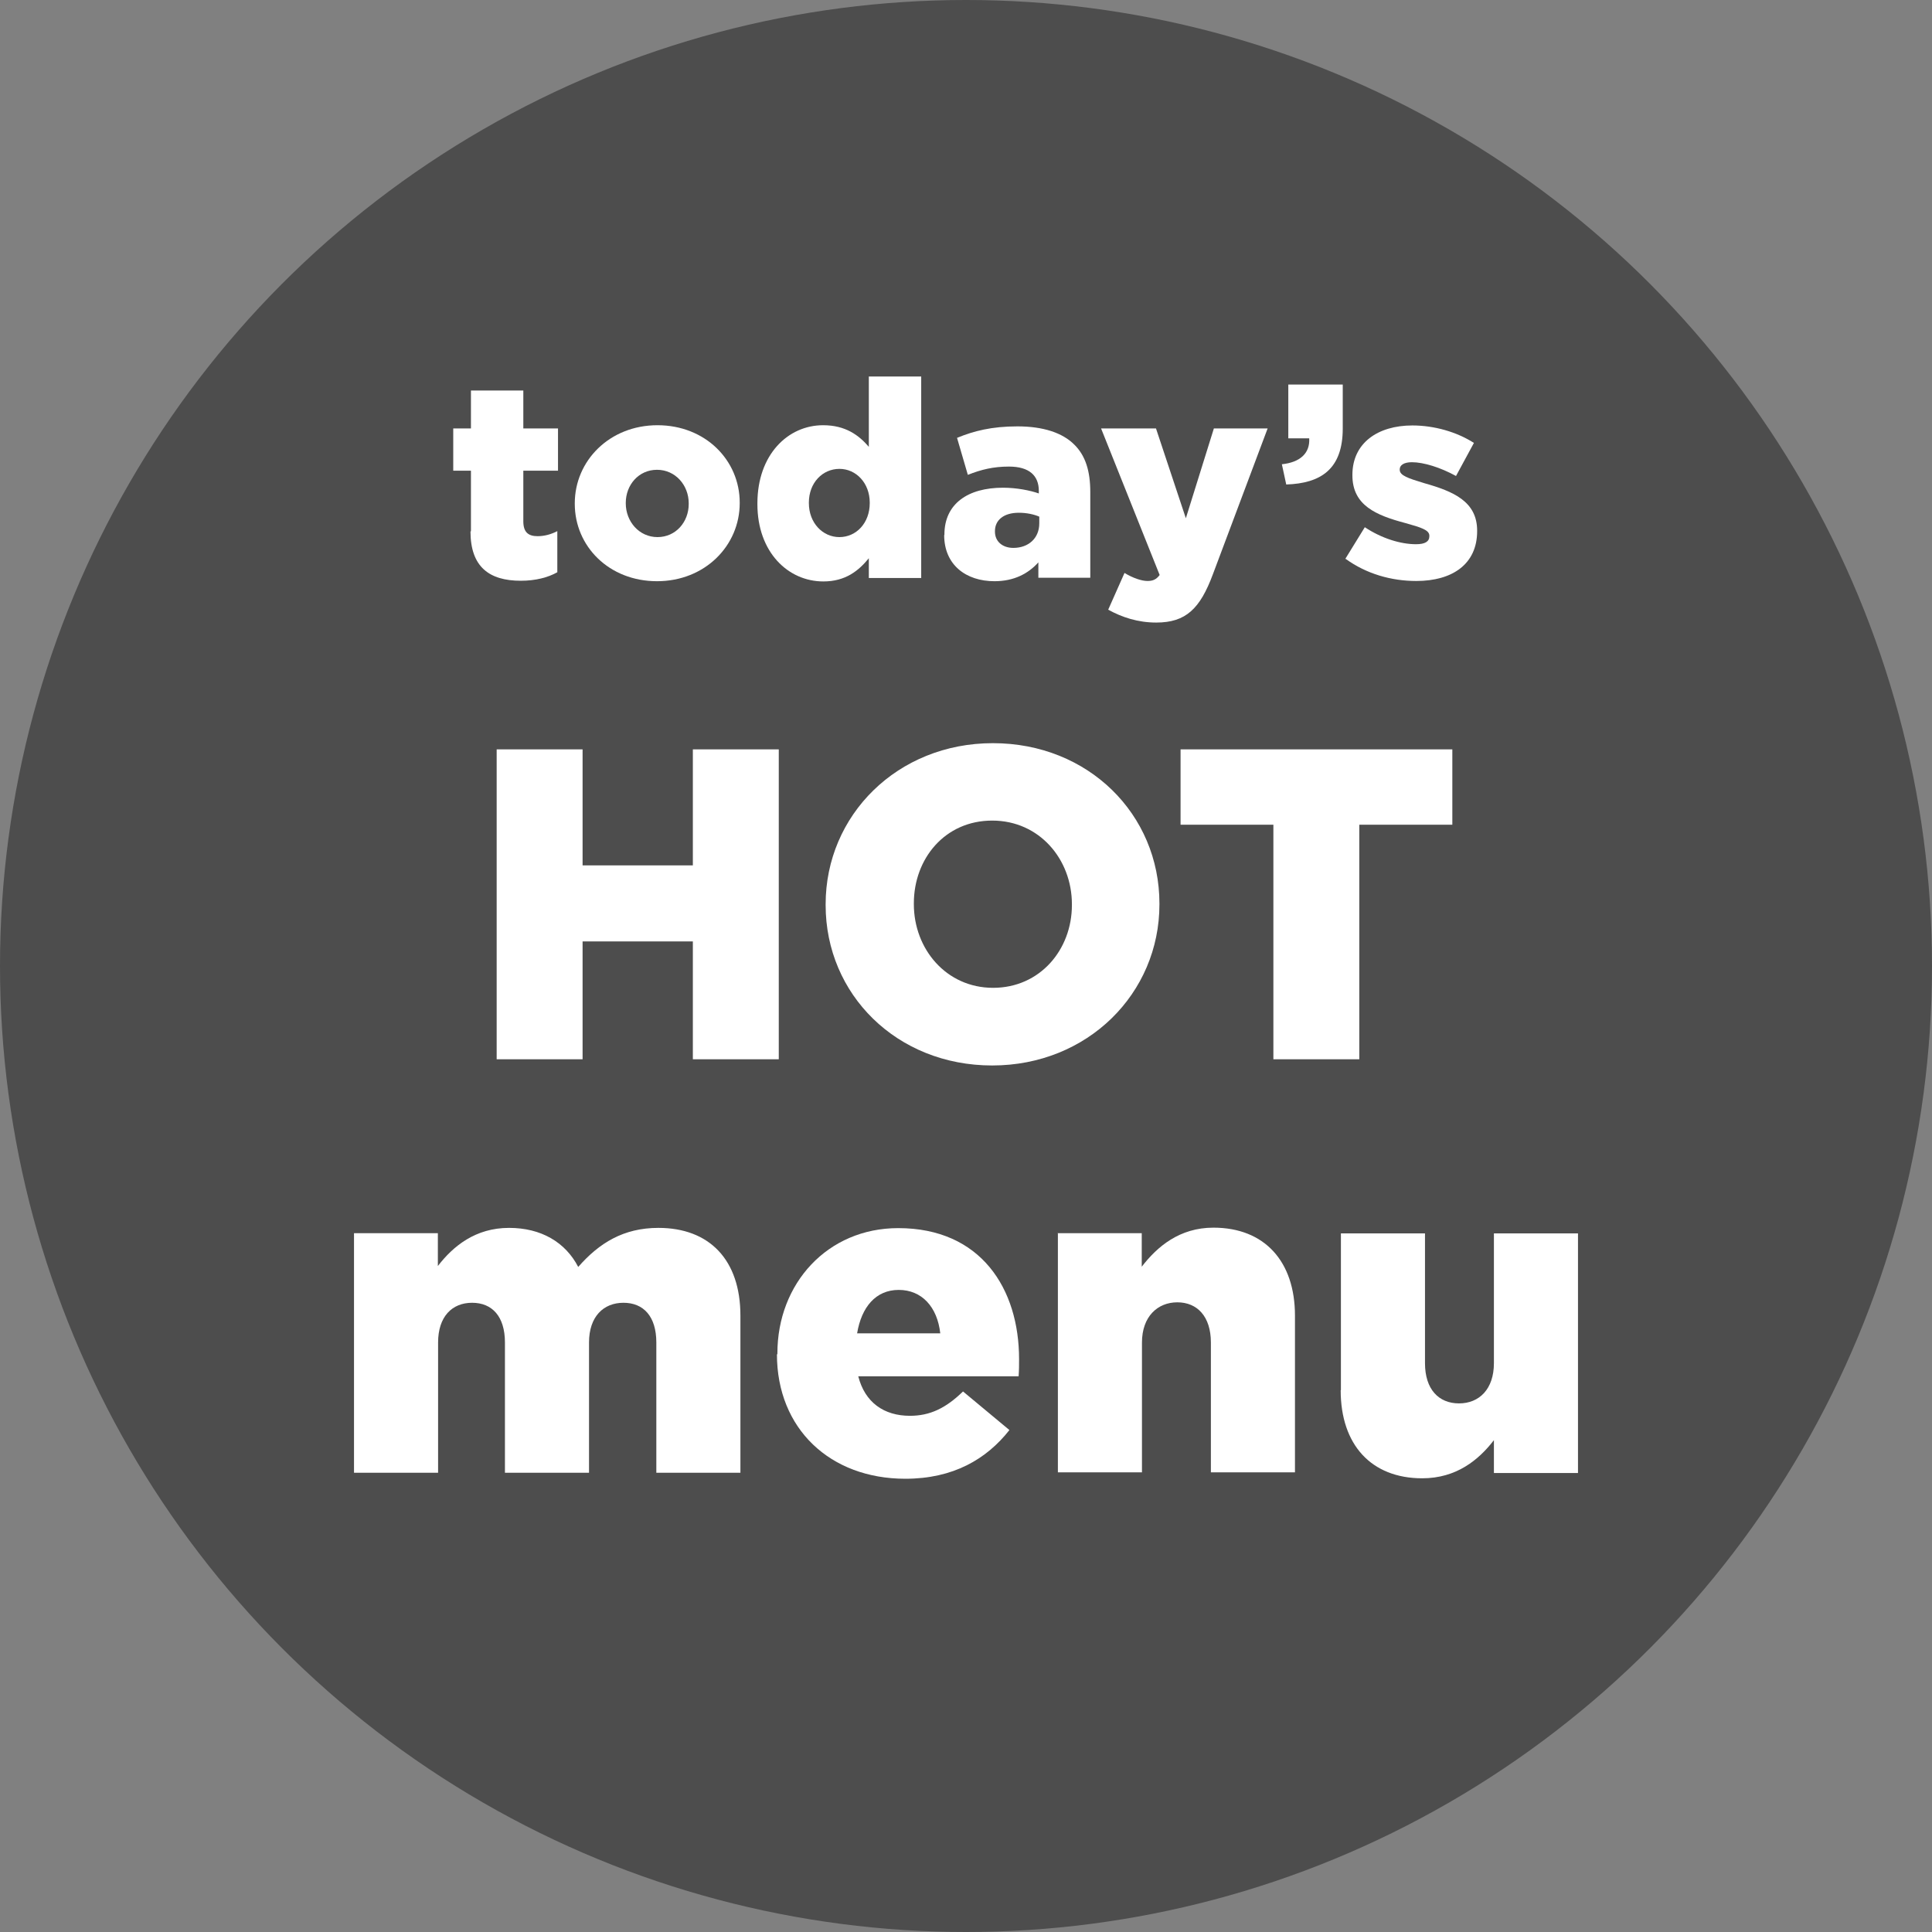
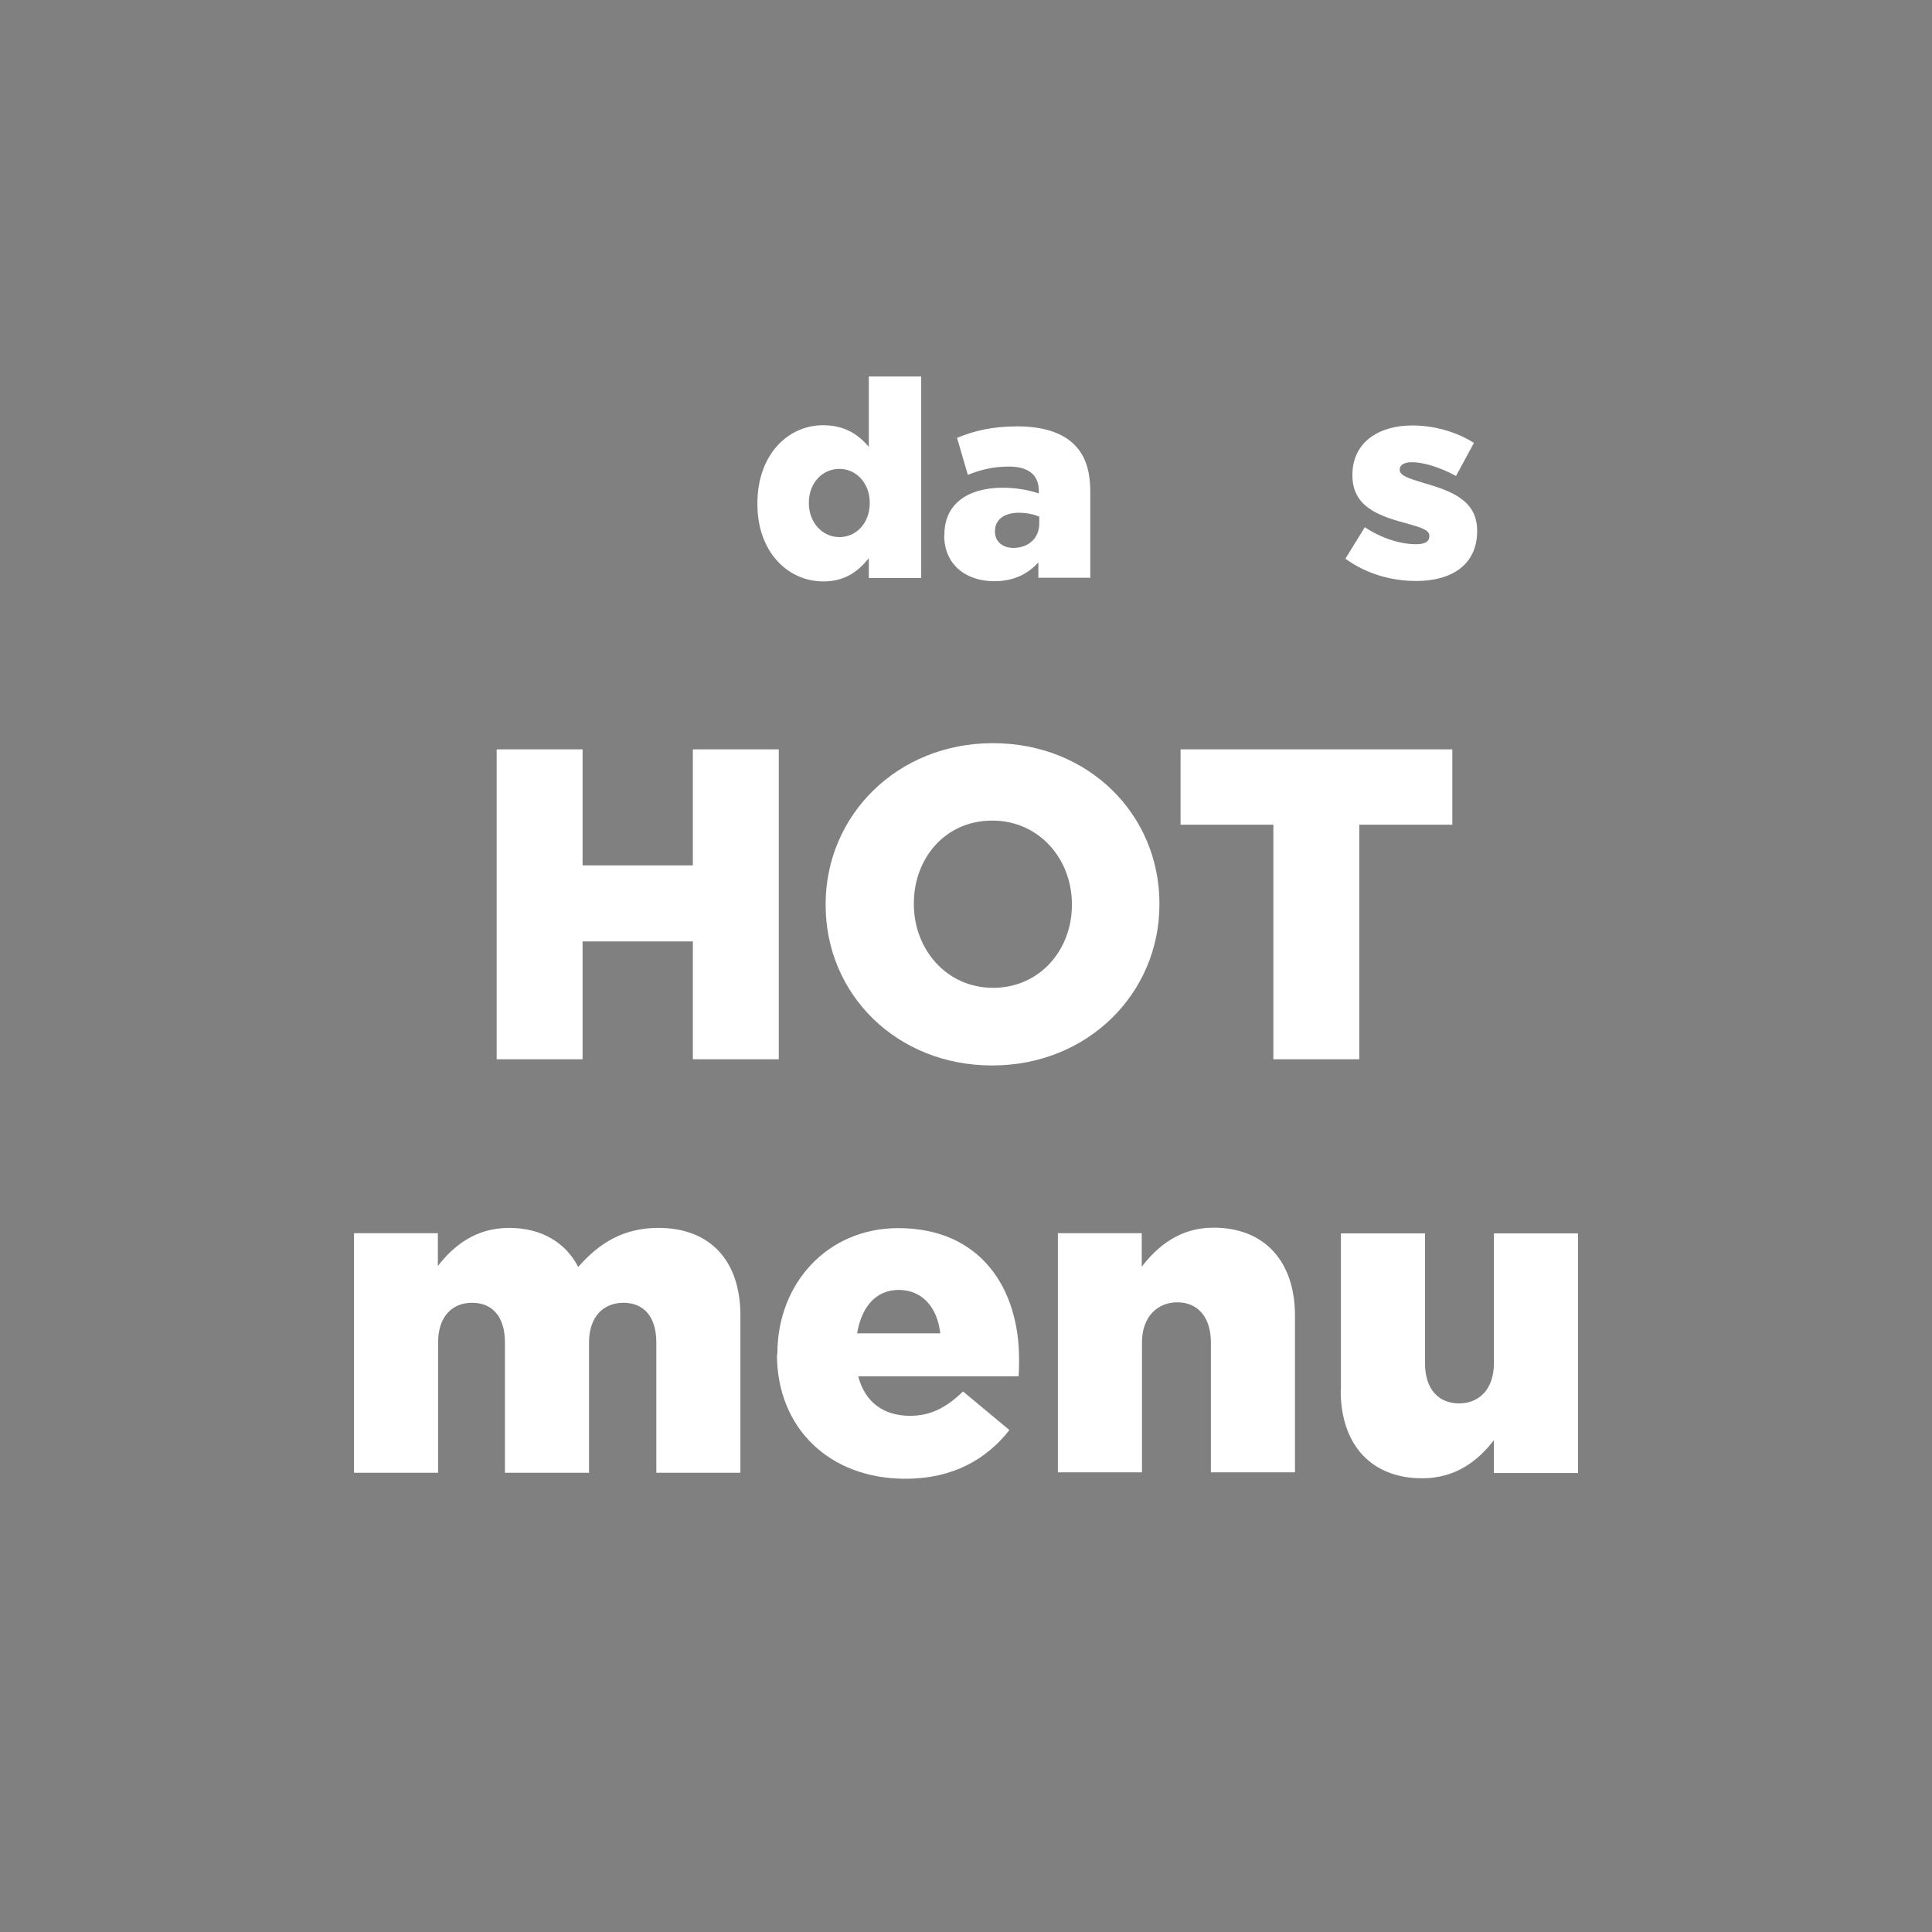
<svg xmlns="http://www.w3.org/2000/svg" id="_レイヤー_2" data-name="レイヤー 2" viewBox="0 0 84.1 84.1">
  <rect x="0" y="0" width="84.1" height="84.1" fill="#808080" stroke="none" />
  <defs>
    <style>
      .cls-1 {
        fill: #fff;
      }

      .cls-2 {
        fill: #4d4d4d;
      }
    </style>
  </defs>
  <g id="design">
    <g id="icon_todays-hot-menu_pc">
-       <circle class="cls-2" cx="42.05" cy="42.05" r="42.05" />
      <g>
        <path class="cls-1" d="M21.62,32.62h3.74v5.05h4.8v-5.05h3.74v13.49h-3.74v-5.13h-4.8v5.13h-3.74v-13.49Z" />
        <path class="cls-1" d="M35.94,39.4v-.04c0-3.87,3.12-7.01,7.28-7.01s7.25,3.1,7.25,6.98v.04c0,3.87-3.12,7.01-7.28,7.01s-7.25-3.1-7.25-6.98ZM46.66,39.4v-.04c0-1.95-1.41-3.64-3.47-3.64s-3.41,1.66-3.41,3.6v.04c0,1.95,1.41,3.64,3.45,3.64s3.43-1.66,3.43-3.6Z" />
        <path class="cls-1" d="M55.44,35.9h-4.05v-3.28h11.83v3.28h-4.05v10.21h-3.74v-10.21Z" />
        <path class="cls-1" d="M15.4,53.68h3.66v1.43c.67-.87,1.64-1.66,3.1-1.66,1.39,0,2.45.62,3.01,1.7.91-1.04,1.97-1.7,3.49-1.7,2.22,0,3.57,1.39,3.57,3.82v6.84h-3.66v-5.67c0-1.14-.56-1.73-1.43-1.73s-1.5.6-1.5,1.73v5.67h-3.66v-5.67c0-1.14-.56-1.73-1.43-1.73s-1.48.6-1.48,1.73v5.67h-3.66v-10.43Z" />
        <path class="cls-1" d="M33.84,58.95v-.04c0-3.04,2.18-5.45,5.26-5.45,3.6,0,5.26,2.64,5.26,5.7,0,.23,0,.5-.02.75h-6.98c.29,1.14,1.12,1.72,2.25,1.72.87,0,1.56-.33,2.31-1.06l2.02,1.68c-1,1.27-2.45,2.12-4.53,2.12-3.28,0-5.59-2.18-5.59-5.42ZM40.93,58.04c-.13-1.16-.81-1.89-1.81-1.89s-1.62.75-1.81,1.89h3.62Z" />
        <path class="cls-1" d="M46.04,53.68h3.66v1.46c.67-.87,1.64-1.7,3.12-1.7,2.22,0,3.55,1.46,3.55,3.83v6.82h-3.66v-5.65c0-1.14-.6-1.75-1.46-1.75s-1.54.62-1.54,1.75v5.65h-3.66v-10.43Z" />
        <path class="cls-1" d="M58.37,60.51v-6.82h3.66v5.65c0,1.14.6,1.75,1.48,1.75s1.52-.62,1.52-1.75v-5.65h3.66v10.43h-3.66v-1.43c-.67.87-1.64,1.66-3.12,1.66-2.22,0-3.55-1.46-3.55-3.83Z" />
      </g>
      <g>
-         <path class="cls-1" d="M20.5,23.13v-2.64h-.77v-1.84h.77v-1.65h2.28v1.65h1.51v1.84h-1.51v2.2c0,.46.2.65.62.65.3,0,.59-.08.86-.22v1.79c-.41.23-.95.37-1.59.37-1.37,0-2.19-.6-2.19-2.15Z" />
-         <path class="cls-1" d="M25.02,21.93v-.02c0-1.85,1.51-3.4,3.6-3.4s3.58,1.53,3.58,3.37v.02c0,1.85-1.51,3.4-3.6,3.4s-3.58-1.52-3.58-3.37ZM29.98,21.93v-.02c0-.79-.58-1.46-1.38-1.46s-1.36.66-1.36,1.44v.02c0,.79.58,1.47,1.38,1.47s1.36-.66,1.36-1.44Z" />
        <path class="cls-1" d="M32.97,21.93v-.02c0-2.11,1.32-3.4,2.86-3.4.98,0,1.56.44,1.99.94v-3.06h2.28v8.77h-2.28v-.86c-.44.54-1.01,1.01-1.98,1.01-1.54,0-2.87-1.28-2.87-3.36ZM37.86,21.9v-.02c0-.85-.59-1.47-1.32-1.47s-1.33.6-1.33,1.47v.02c0,.86.6,1.48,1.33,1.48s1.32-.61,1.32-1.48Z" />
        <path class="cls-1" d="M41.11,23.29v-.02c0-1.34,1.02-2.04,2.55-2.04.6,0,1.19.12,1.56.25v-.11c0-.67-.42-1.06-1.3-1.06-.68,0-1.21.13-1.79.36l-.47-1.61c.73-.3,1.51-.5,2.63-.5s1.96.28,2.47.79c.49.48.7,1.15.7,2.07v3.73h-2.26v-.67c-.44.49-1.06.82-1.91.82-1.24,0-2.19-.71-2.19-2.01ZM45.24,22.79v-.3c-.23-.1-.55-.17-.89-.17-.66,0-1.04.32-1.04.8v.02c0,.44.34.71.8.71.66,0,1.13-.42,1.13-1.07Z" />
-         <path class="cls-1" d="M48.24,26.54l.71-1.6c.36.22.74.35,1,.35.23,0,.38-.06.53-.26l-2.55-6.38h2.39l1.3,3.91,1.22-3.91h2.34l-2.38,6.34c-.56,1.51-1.18,2.11-2.47,2.11-.8,0-1.49-.23-2.09-.56Z" />
-         <path class="cls-1" d="M55.79,20.21c.8-.08,1.24-.48,1.2-1.13h-.91v-2.34h2.37v1.91c0,1.78-.96,2.39-2.46,2.44l-.19-.88Z" />
        <path class="cls-1" d="M58.56,24.33l.85-1.38c.74.49,1.56.74,2.23.74.4,0,.58-.12.58-.35v-.02c0-.25-.36-.36-1.04-.55-1.28-.34-2.31-.77-2.31-2.08v-.02c0-1.38,1.1-2.15,2.61-2.15.95,0,1.93.28,2.68.76l-.78,1.44c-.67-.37-1.41-.6-1.92-.6-.35,0-.53.13-.53.31v.02c0,.25.37.37,1.06.58,1.28.36,2.31.8,2.31,2.07v.02c0,1.43-1.07,2.17-2.65,2.17-1.09,0-2.17-.31-3.07-.96Z" />
      </g>
    </g>
  </g>
</svg>